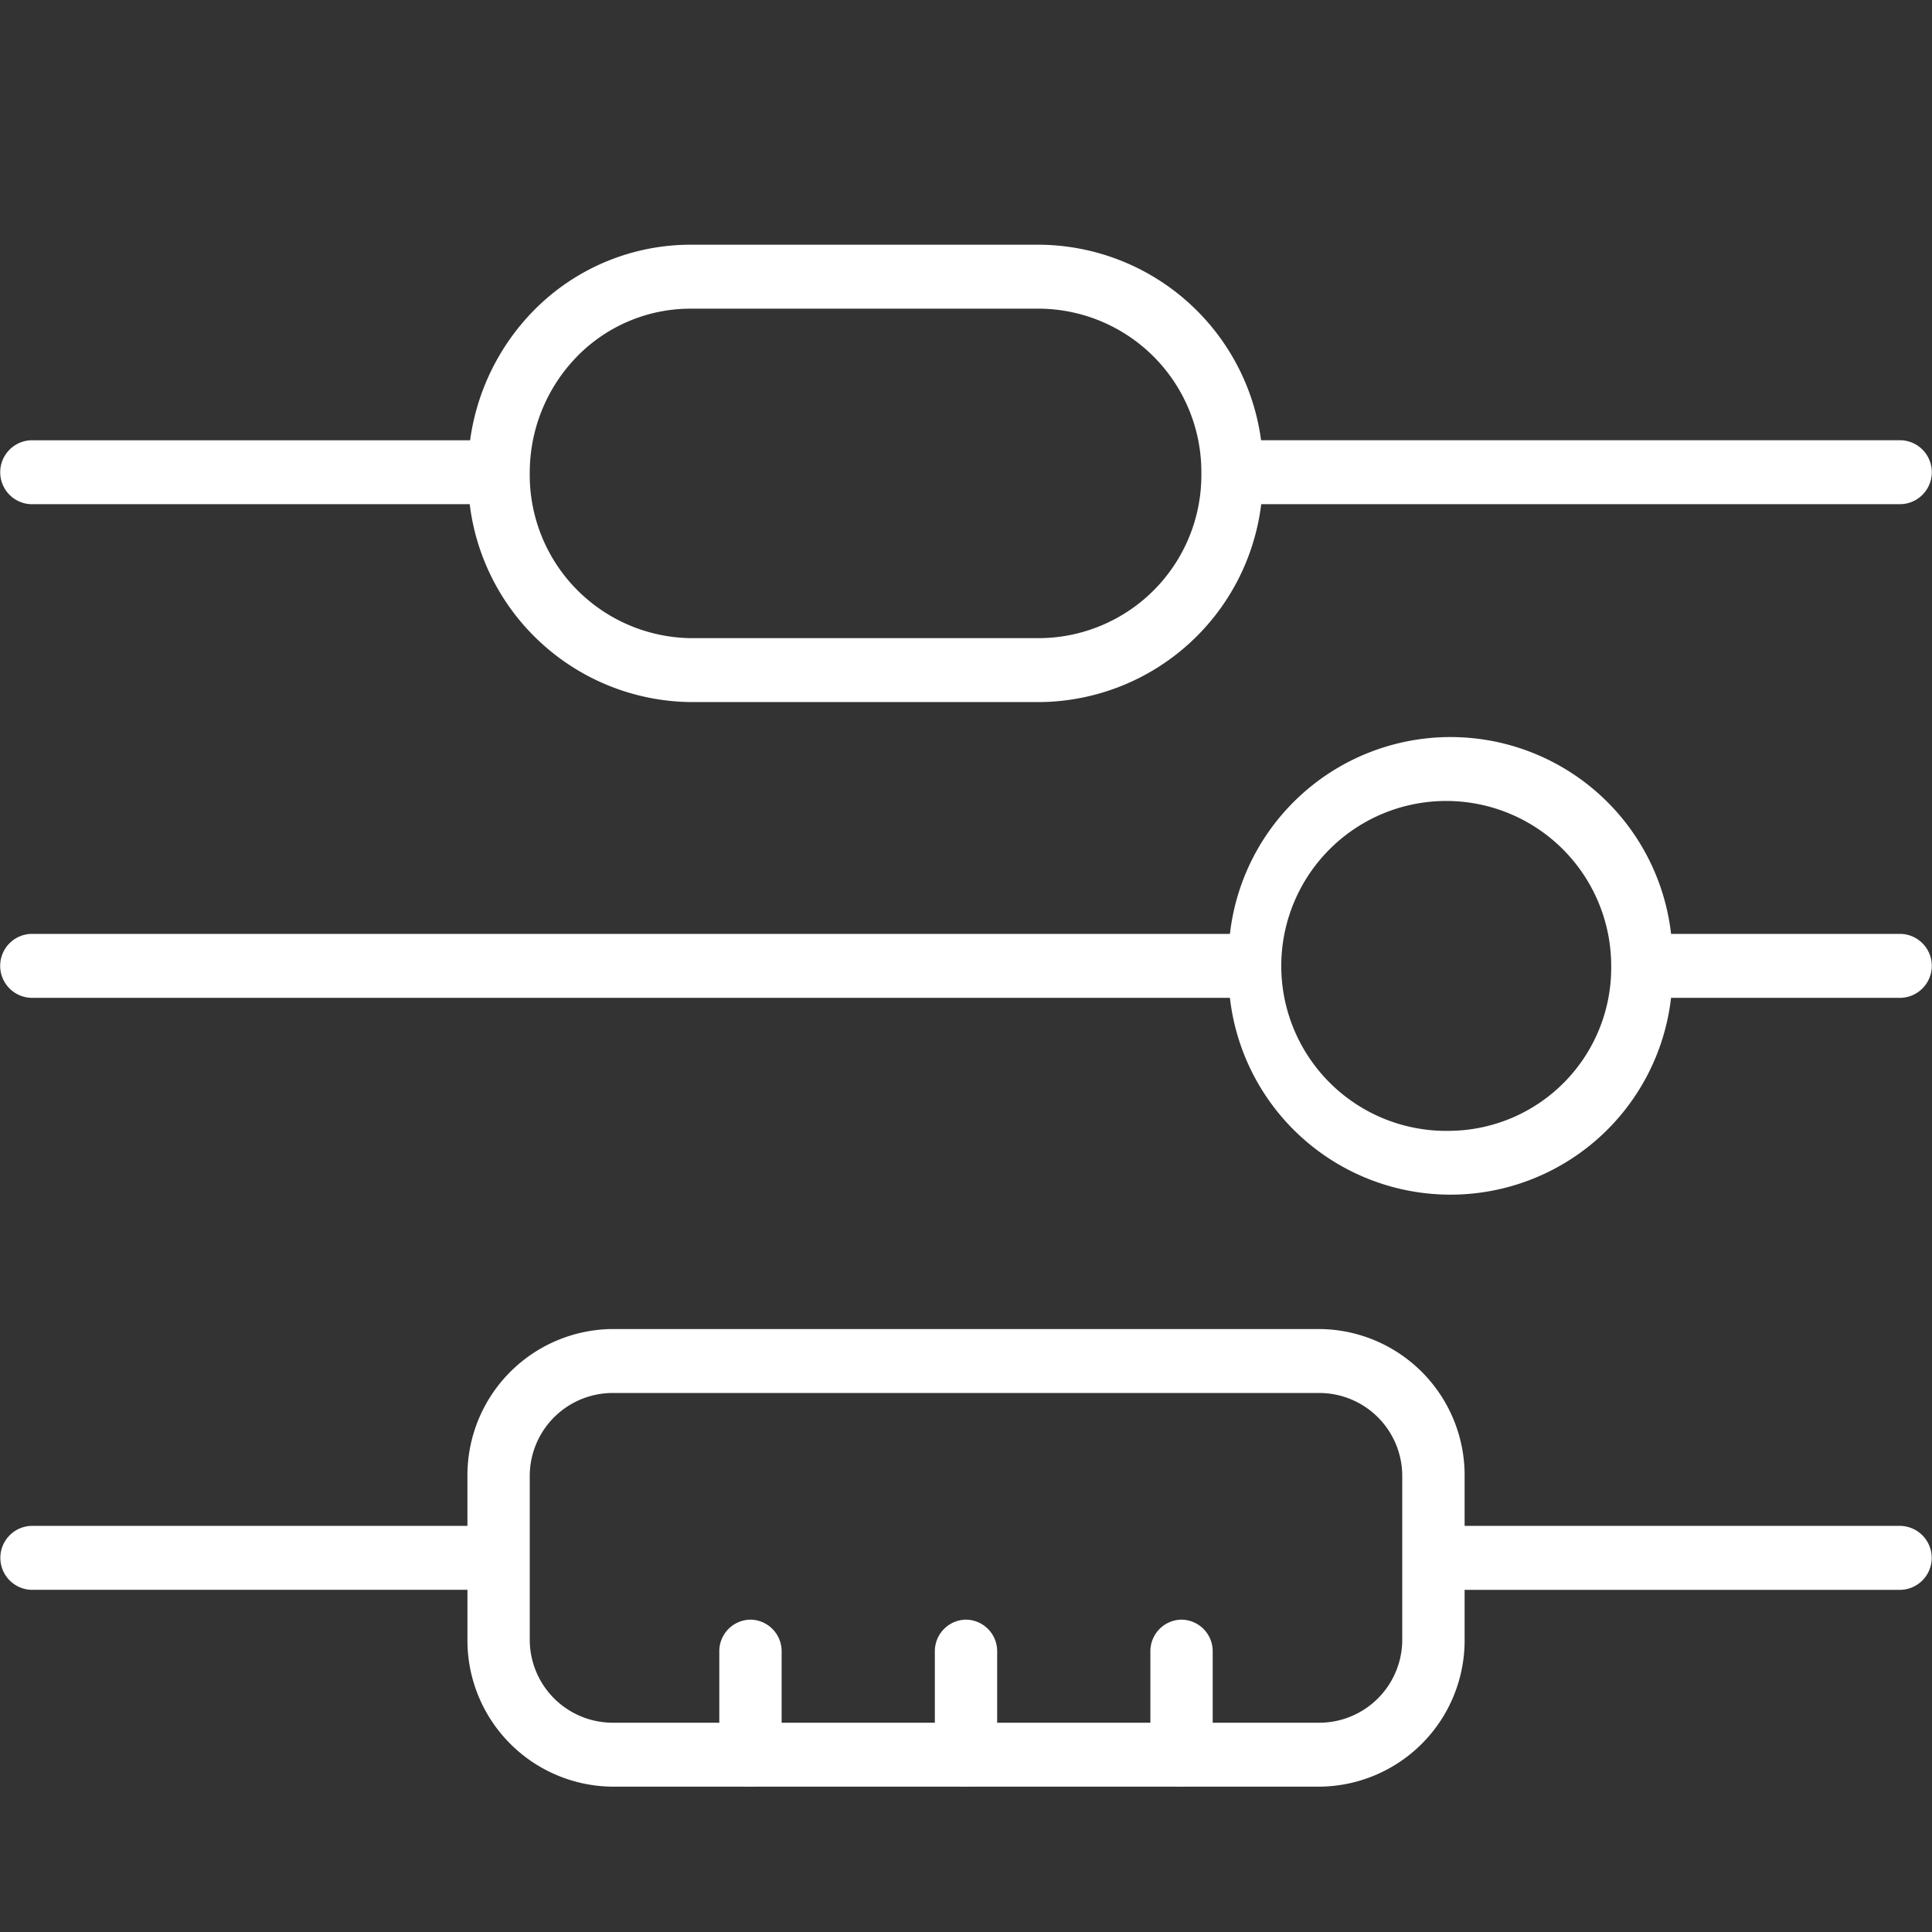
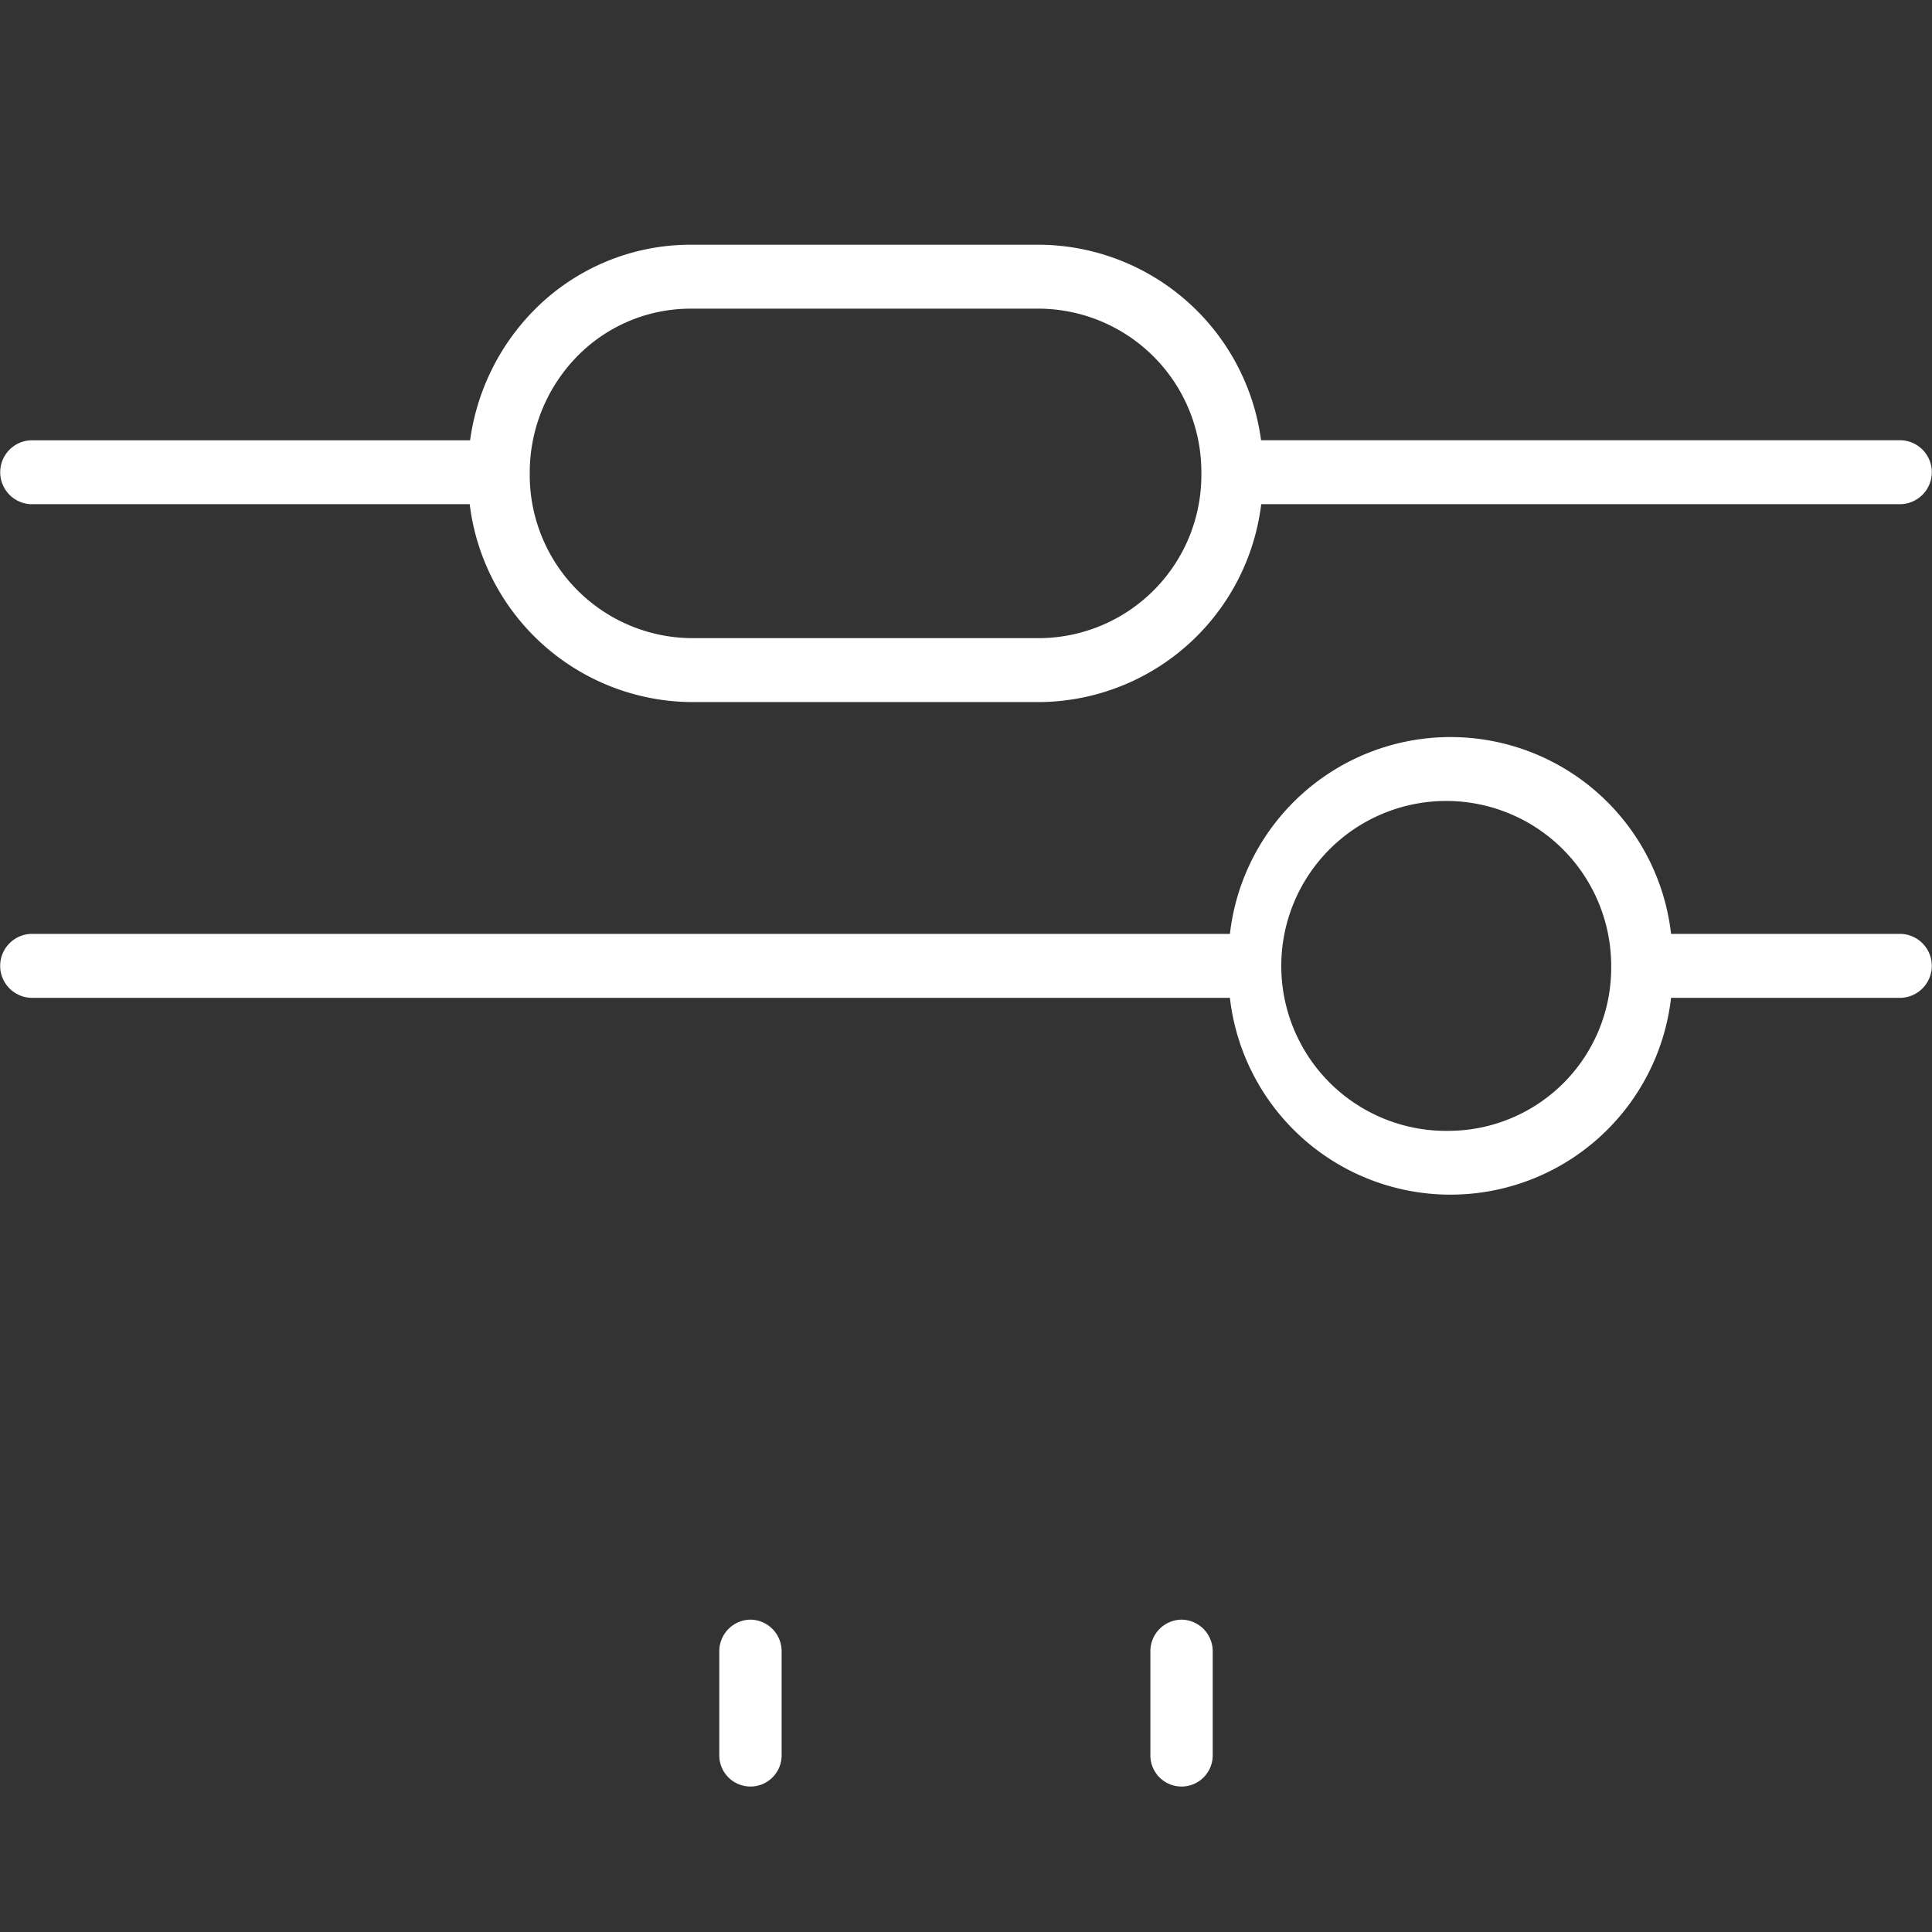
<svg xmlns="http://www.w3.org/2000/svg" id="Search_Engine_Optimization_Icon" data-name="Search Engine Optimization Icon" width="120" height="120" viewBox="0 0 120 120">
  <rect x="0" y="0" width="120" height="120" fill="#333333" stroke="none" />
  <defs>
    <clipPath id="clip-path">
      <rect id="Rectangle_559" data-name="Rectangle 559" width="120" height="120" fill="#fff" />
    </clipPath>
  </defs>
  <g id="Group_763" data-name="Group 763" clip-path="url(#clip-path)">
-     <path id="Path_1761" data-name="Path 1761" d="M118.085,334.983H91v-3.036a9.086,9.086,0,0,0-8.957-9.19H38.02a9.087,9.087,0,0,0-8.957,9.19v3.036H1.976a1.987,1.987,0,0,0,0,3.972H29.064v3.034a9.087,9.087,0,0,0,8.957,9.191H82.038A9.087,9.087,0,0,0,91,341.99v-3.034h27.088a1.987,1.987,0,0,0,0-3.972ZM87.126,341.99a5.16,5.16,0,0,1-5.086,5.219H38.02a5.16,5.16,0,0,1-5.086-5.219V331.947a5.159,5.159,0,0,1,5.086-5.218H82.04a5.159,5.159,0,0,1,5.086,5.218Z" transform="translate(-0.03 -240.208)" fill="#fff" />
    <path id="Path_1762" data-name="Path 1762" d="M163.52,354.557a1.961,1.961,0,0,0-1.935,1.986v6.4a1.936,1.936,0,1,0,3.871,0v-6.4a1.961,1.961,0,0,0-1.935-1.986" transform="translate(-116.908 -253.958)" fill="#fff" />
-     <path id="Path_1763" data-name="Path 1763" d="M211.94,354.557a1.961,1.961,0,0,0-1.935,1.986v6.4a1.936,1.936,0,1,0,3.871,0v-6.4a1.961,1.961,0,0,0-1.935-1.986" transform="translate(-151.94 -253.958)" fill="#fff" />
    <path id="Path_1764" data-name="Path 1764" d="M260.36,354.557a1.961,1.961,0,0,0-1.935,1.986v6.4a1.936,1.936,0,1,0,3.871,0v-6.4a1.961,1.961,0,0,0-1.935-1.986" transform="translate(-186.973 -253.958)" fill="#fff" />
    <path id="Path_1765" data-name="Path 1765" d="M1.943,16.115H29.18A13.988,13.988,0,0,0,42.89,28.407H64.643a13.988,13.988,0,0,0,13.7-12.292H118.07a1.987,1.987,0,0,0,0-3.972H78.333A14,14,0,0,0,64.643,0H42.891A13.657,13.657,0,0,0,33.1,4.146a14.249,14.249,0,0,0-3.895,8H1.943a1.987,1.987,0,0,0,0,3.972ZM35.829,6.961a9.852,9.852,0,0,1,7.061-2.989H64.643a10.144,10.144,0,0,1,9.981,10.222,10.125,10.125,0,0,1-9.981,10.242H42.891A10.137,10.137,0,0,1,32.91,14.141,10.326,10.326,0,0,1,35.829,6.961Z" transform="translate(-0.006 15.2)" fill="#fff" />
    <path id="Path_1766" data-name="Path 1766" d="M118.063,173.567H103.793a13.789,13.789,0,0,0-27.4,0H1.935a1.987,1.987,0,0,0,0,3.972H76.392a13.789,13.789,0,0,0,27.4,0h14.271a1.987,1.987,0,0,0,0-3.972M90.093,185.8a10.246,10.246,0,1,1,9.981-10.242A10.125,10.125,0,0,1,90.093,185.8" transform="translate(0 -115.562)" fill="#fff" />
  </g>
</svg>